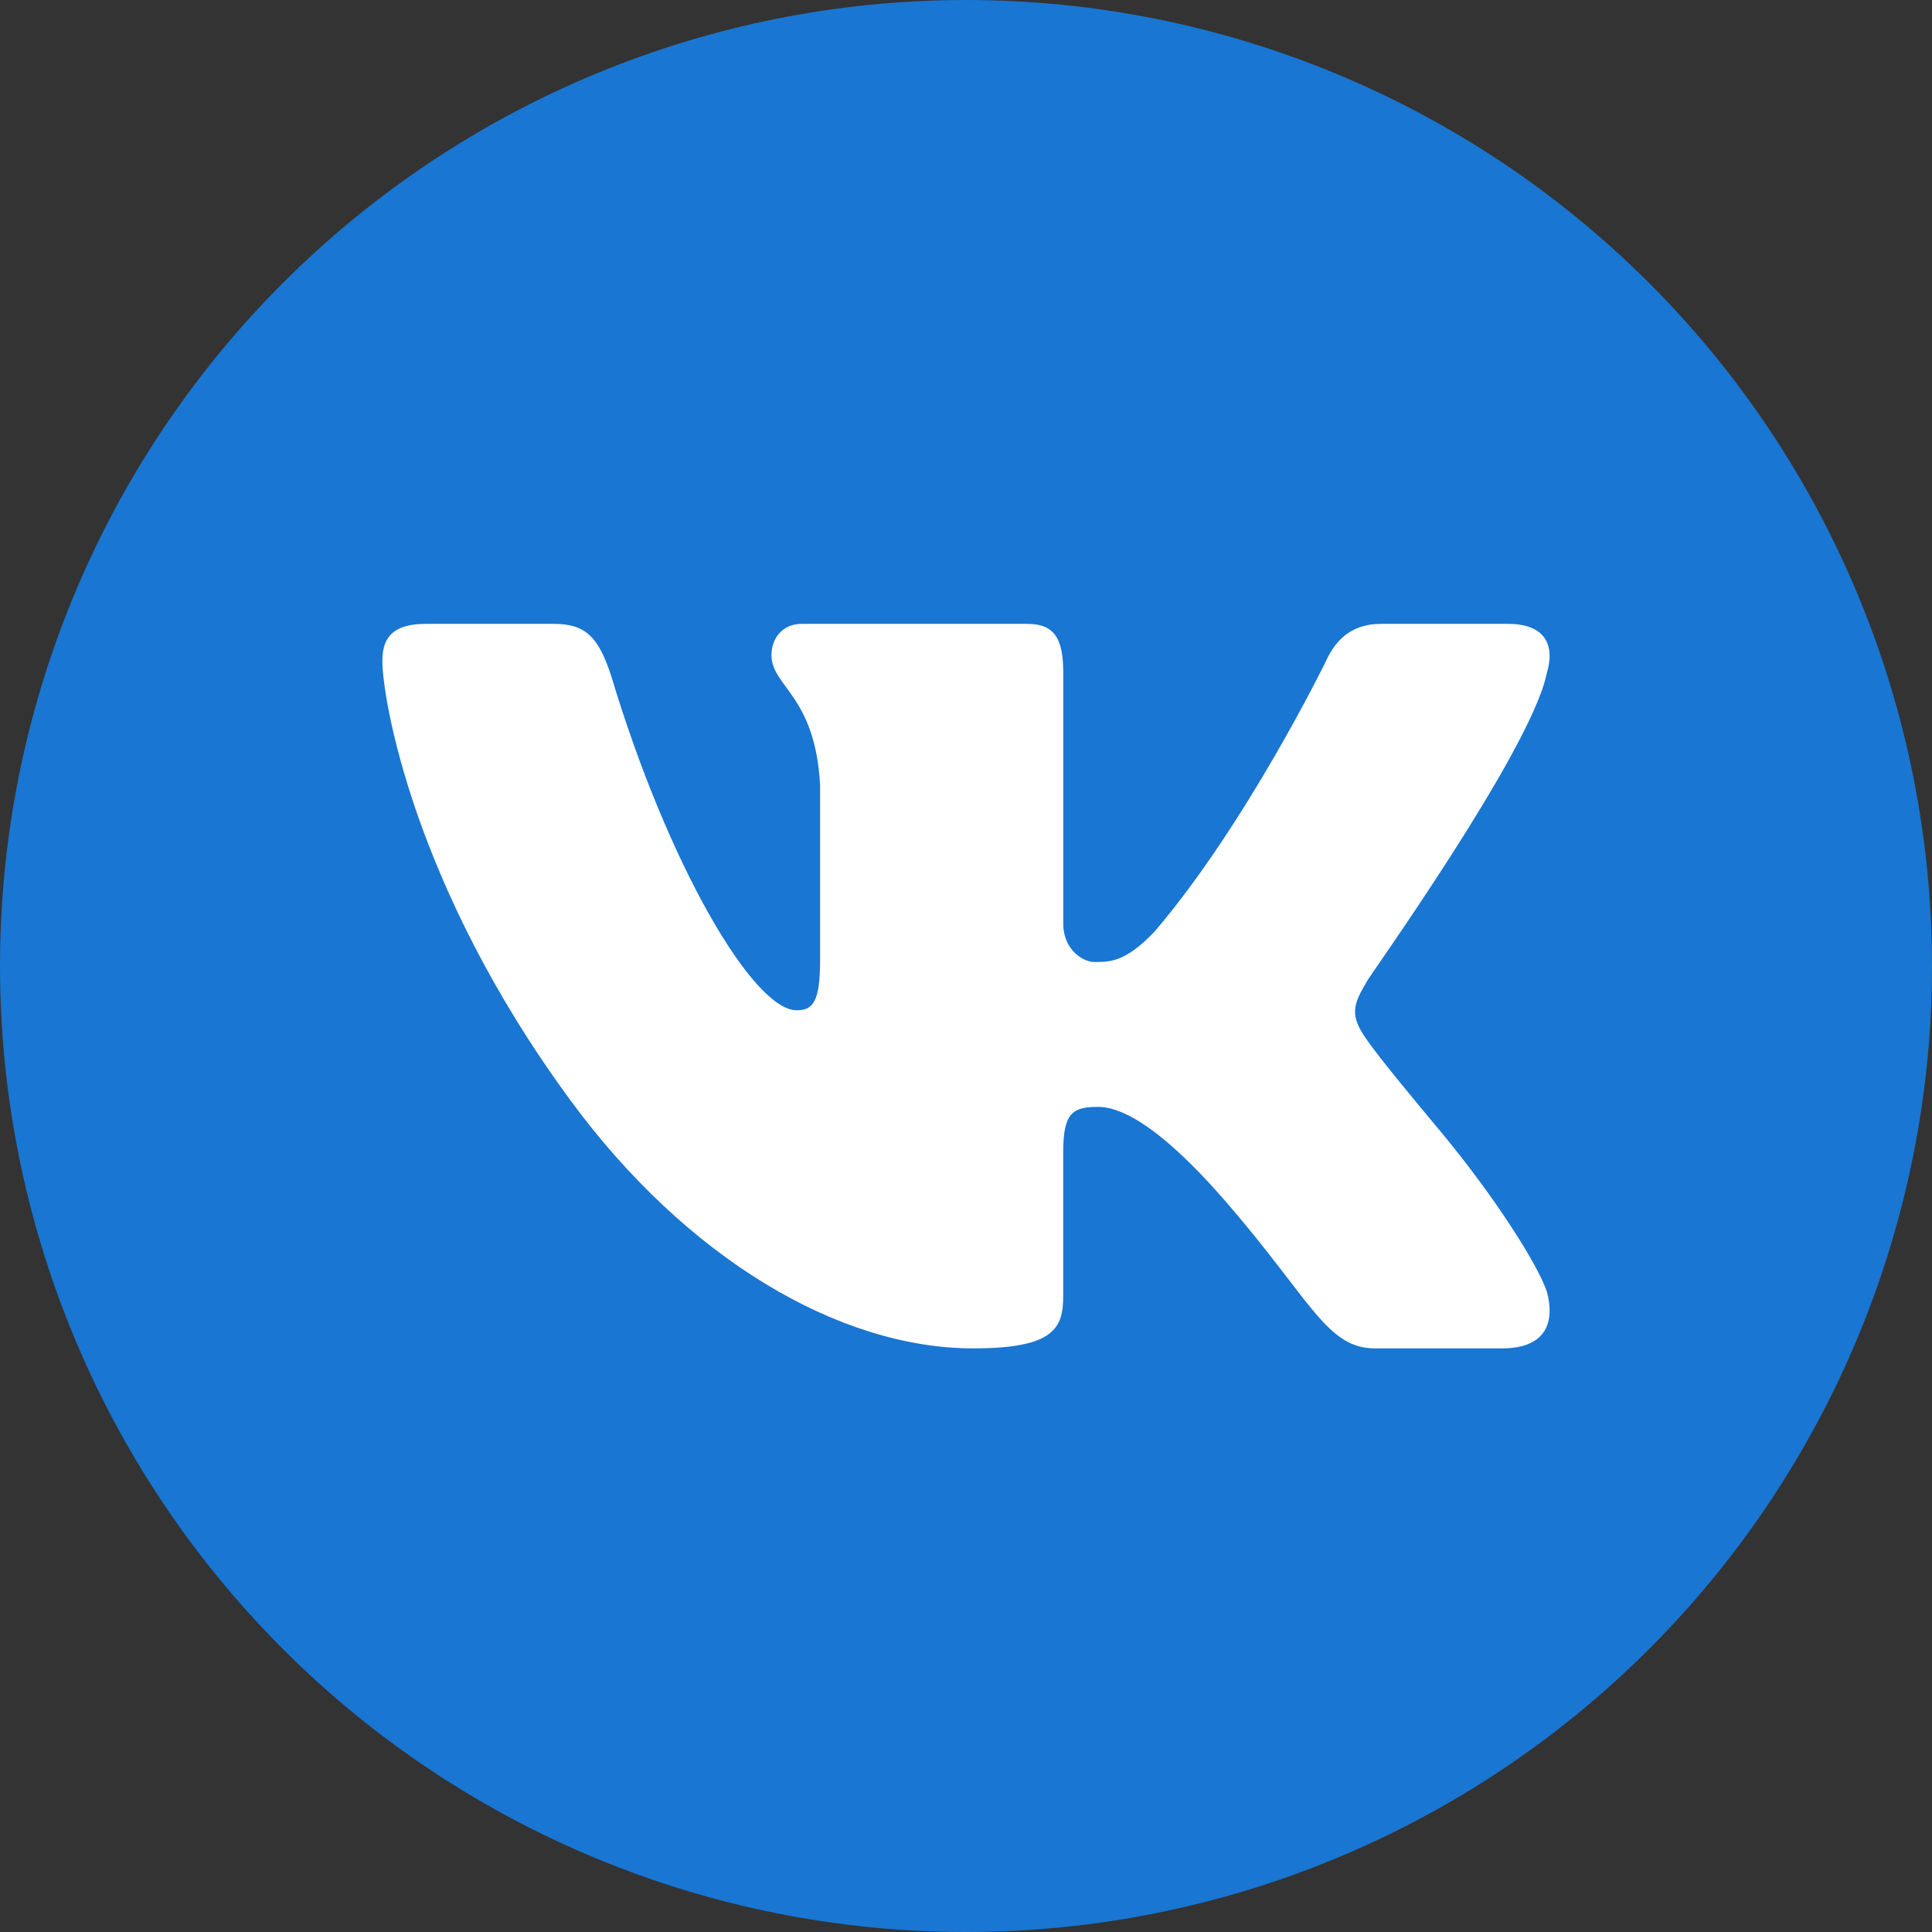
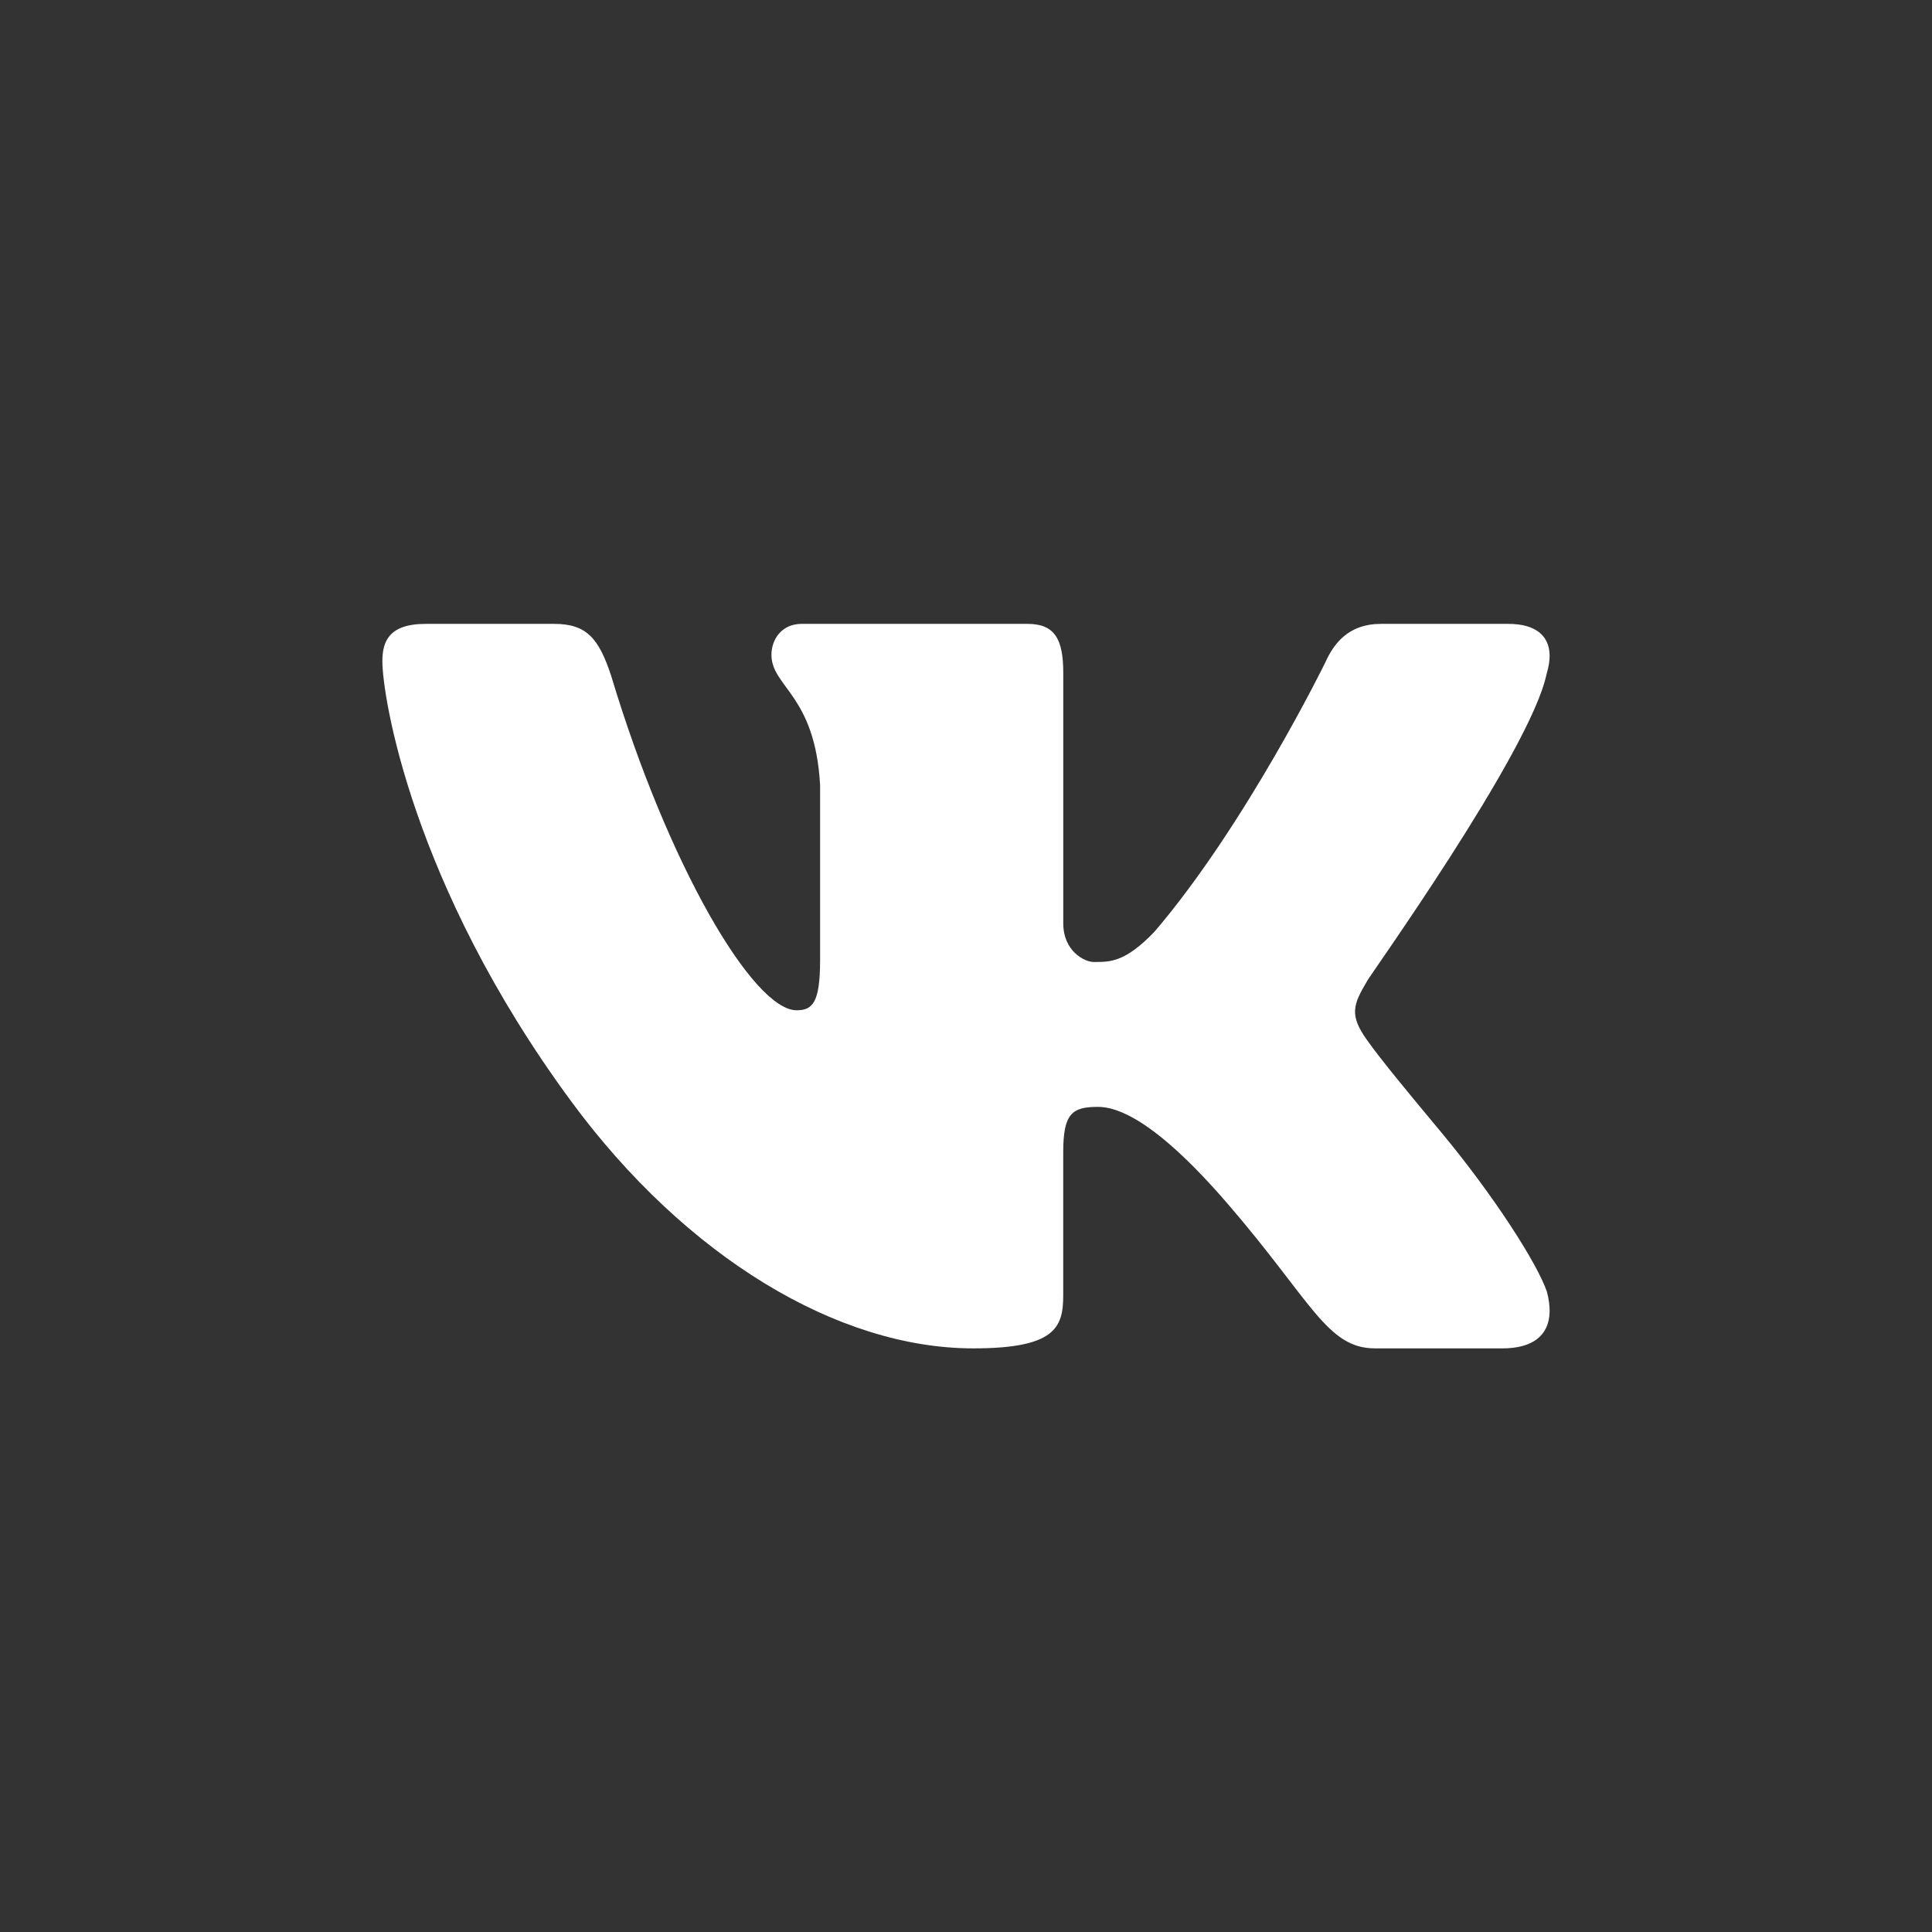
<svg xmlns="http://www.w3.org/2000/svg" width="96" height="96" viewBox="0 0 96 96" fill="none">
  <rect x="0" y="0" width="96" height="96" fill="#333333" stroke="none" />
-   <path d="M48 0C35.27 0 23.061 5.057 14.059 14.059C5.057 23.061 0 35.27 0 48C0 60.73 5.057 72.939 14.059 81.941C23.061 90.943 35.27 96 48 96C60.73 96 72.939 90.943 81.941 81.941C90.943 72.939 96 60.73 96 48C96 35.27 90.943 23.061 81.941 14.059C72.939 5.057 60.73 0 48 0V0Z" fill="#1976D2" />
  <path d="M76.847 33.498C76.958 33.136 77.011 32.8 76.997 32.5C76.961 31.631 76.359 31 74.943 31H68.616C67.019 31 66.281 31.96 65.851 32.922C65.851 32.922 61.907 40.984 57.362 46.3C55.888 47.838 55.138 47.8 54.341 47.8C53.913 47.8 52.833 47.286 52.833 45.878V33.434C52.833 31.768 52.415 31 51.064 31H39.829C38.845 31 38.333 31.768 38.333 32.538C38.333 34.139 40.503 34.523 40.75 39.009V47.704C40.75 49.816 40.38 50.2 39.583 50.2C37.432 50.2 33.198 43 30.363 33.563C29.749 31.706 29.135 31 27.538 31H21.151C19.307 31 19 31.898 19 32.858C19 34.588 20.45 43.943 28.364 54.7C34.104 62.5 41.666 67 48.36 67C52.415 67 52.831 65.975 52.831 64.374V57.242C52.833 55.319 53.275 55 54.566 55C55.486 55 57.364 55.6 60.989 59.8C65.17 64.643 65.929 67 68.326 67H74.653C76.122 67 76.965 66.388 76.999 65.2C77.007 64.898 76.963 64.559 76.864 64.182C76.395 62.8 74.244 59.421 71.562 56.2C70.076 54.417 68.609 52.65 67.934 51.69C67.483 51.064 67.311 50.622 67.333 50.2C67.354 49.756 67.586 49.334 67.934 48.743C67.872 48.743 76.049 37.341 76.847 33.498Z" fill="white" />
</svg>